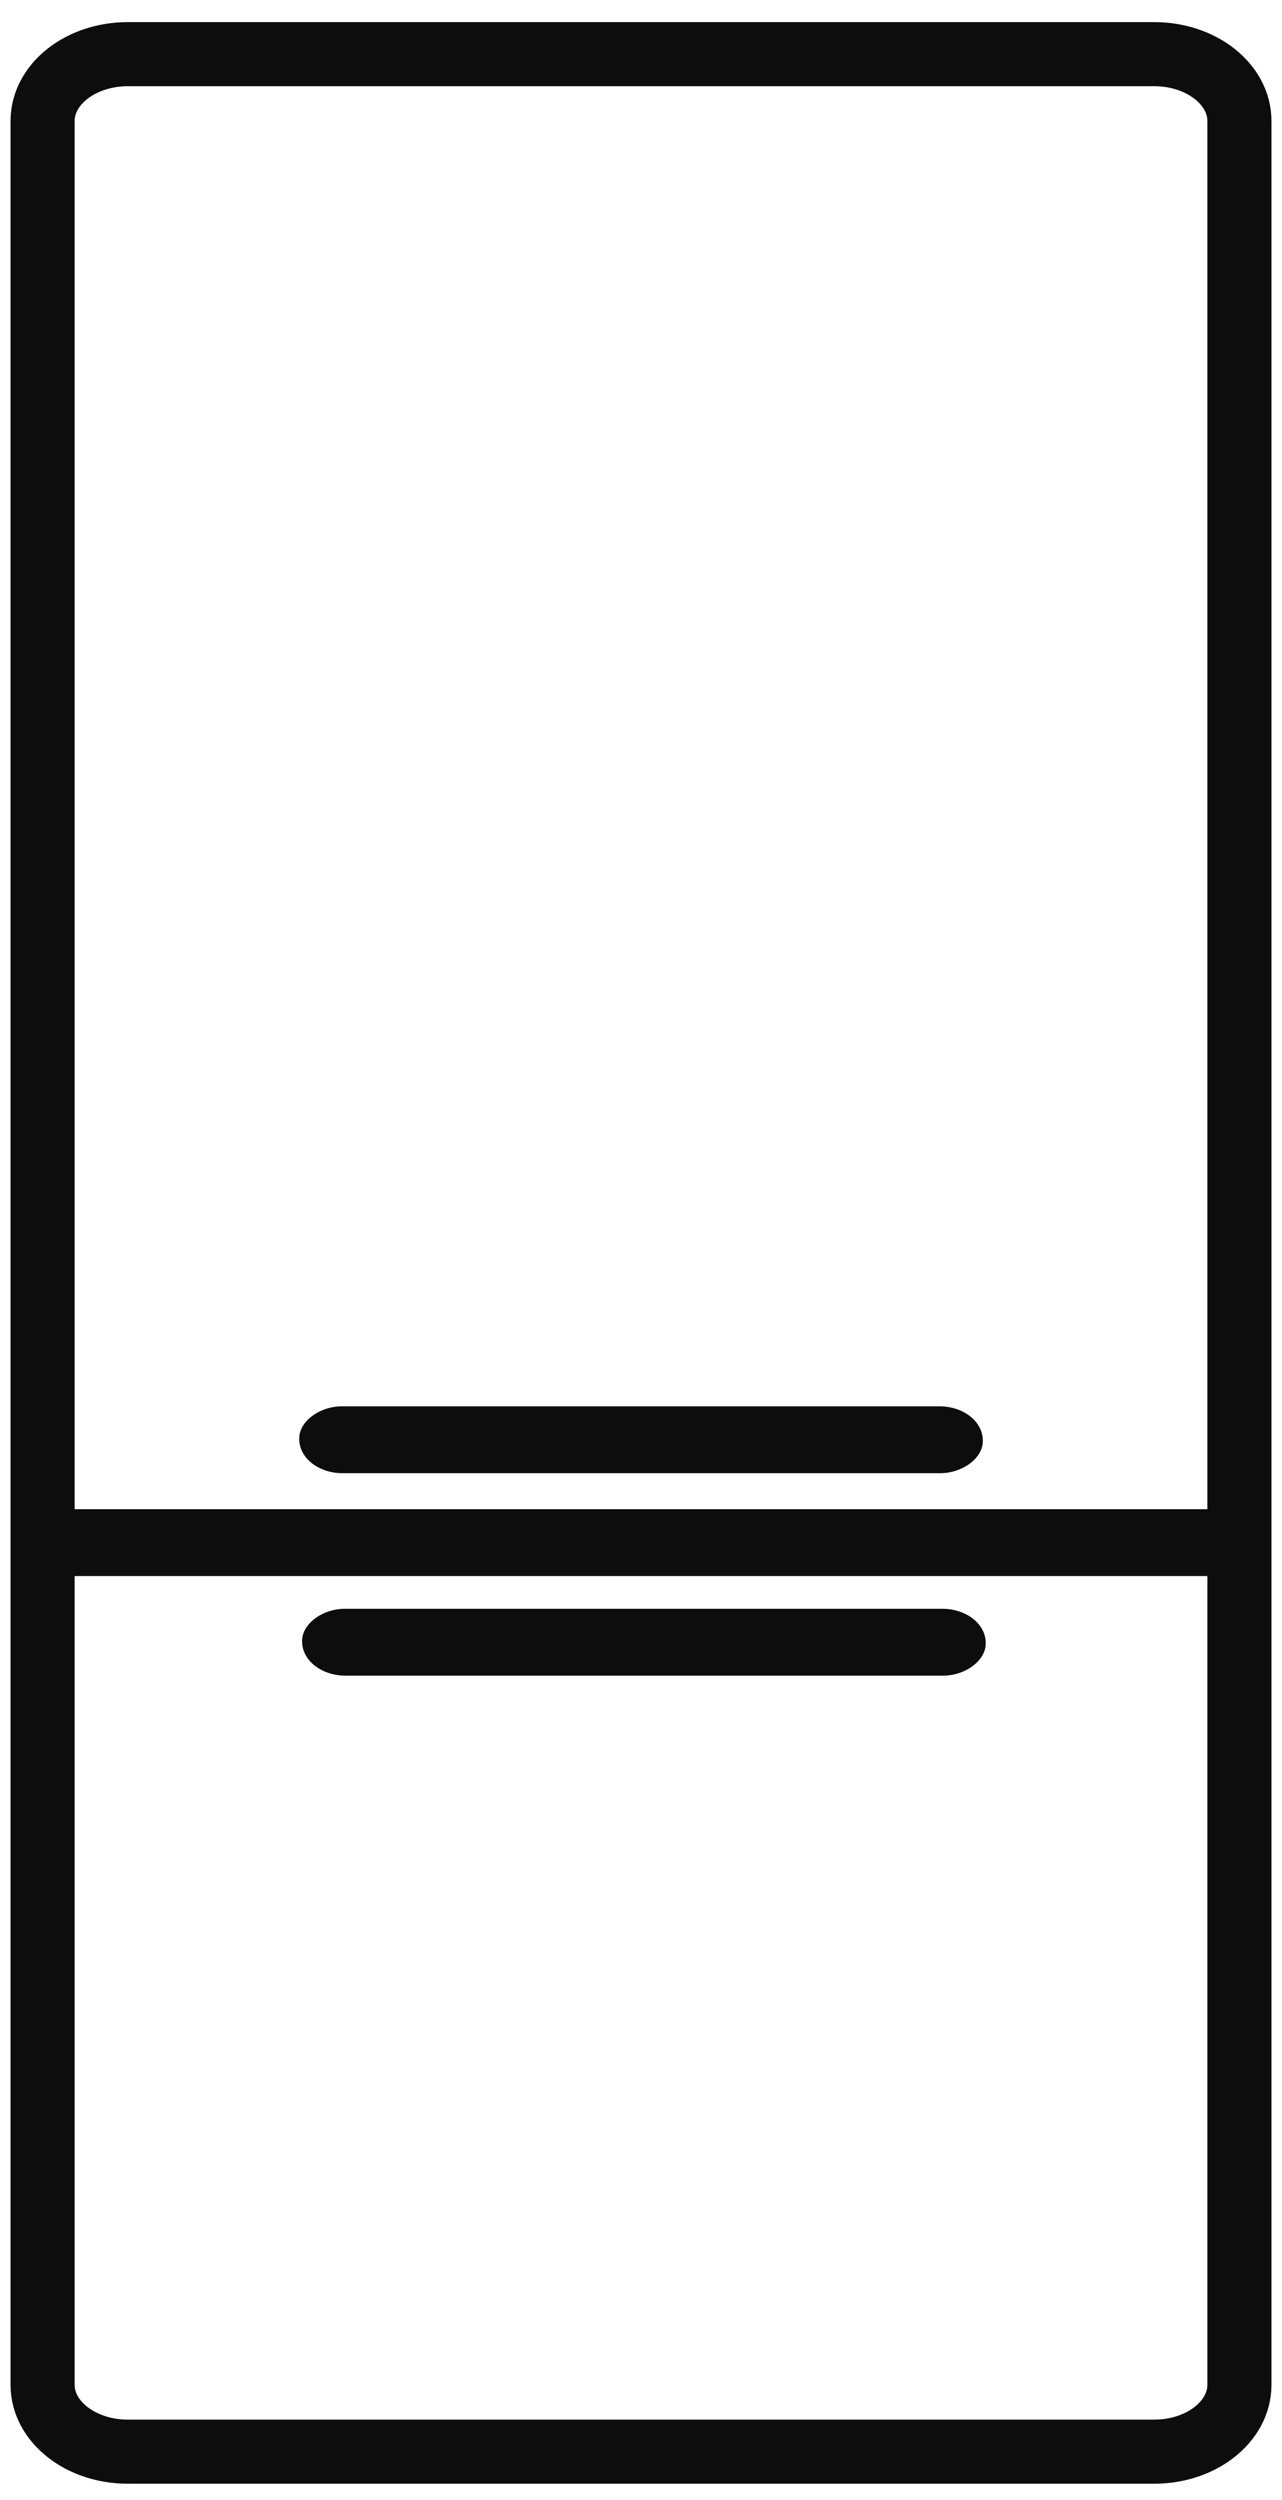
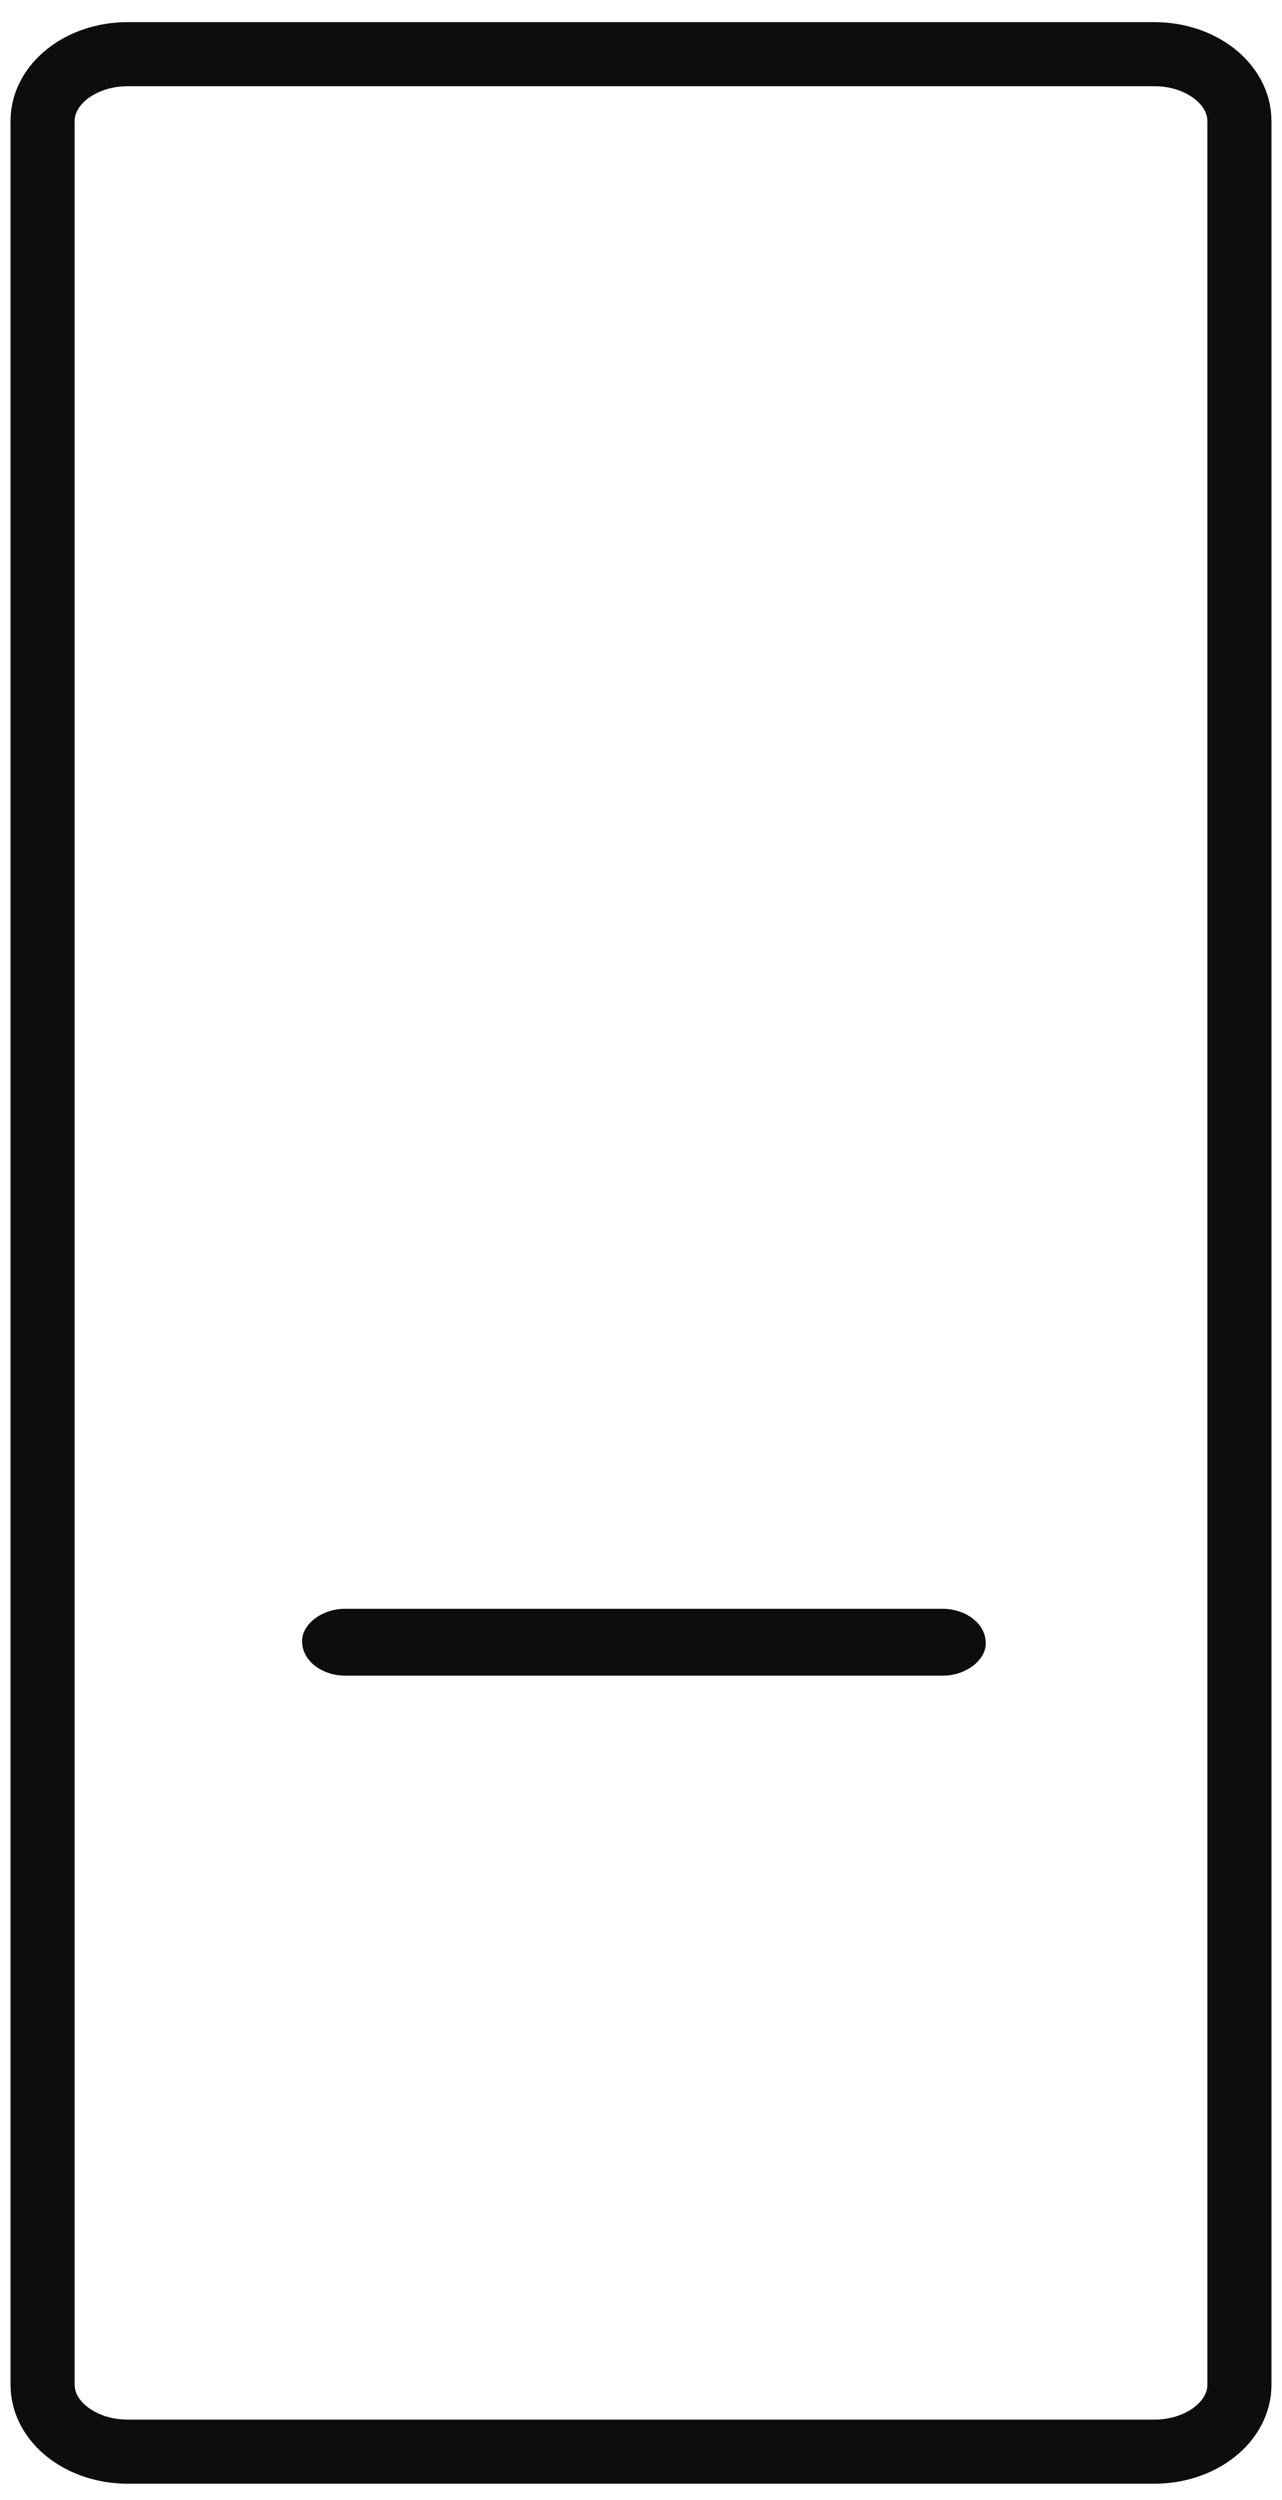
<svg xmlns="http://www.w3.org/2000/svg" width="60" height="117" viewBox="0 0 60 117" fill="none">
  <g clip-path="url(#clip0)">
    <path d="M54.021 2.535H5.979C3.778 2.535 1.993 3.936 1.993 5.665V111.608C1.993 113.337 3.778 114.738 5.979 114.738H54.021C56.222 114.738 58.007 113.337 58.007 111.608V5.665C58.007 3.936 56.222 2.535 54.021 2.535Z" stroke="#0D0D0D" stroke-width="3" stroke-miterlimit="10" />
-     <path d="M1.993 72.195H58.007" stroke="#0D0D0D" stroke-width="3.13" stroke-miterlimit="10" />
-     <path d="M15.998 68.946H44.004C45.046 68.946 46.045 68.226 45.997 67.381C45.988 66.968 45.776 66.574 45.404 66.282C45.032 65.99 44.53 65.823 44.004 65.816H15.998C14.956 65.816 13.957 66.536 14.005 67.381C14.014 67.794 14.226 68.188 14.598 68.48C14.97 68.772 15.472 68.939 15.998 68.946Z" fill="#0D0D0D" />
    <path d="M16.134 78.421H44.139C45.182 78.421 46.18 77.701 46.133 76.856C46.124 76.443 45.911 76.049 45.539 75.757C45.167 75.465 44.665 75.298 44.139 75.291H16.134C15.091 75.291 14.093 76.011 14.14 76.856C14.149 77.269 14.362 77.663 14.734 77.955C15.106 78.247 15.608 78.414 16.134 78.421Z" fill="#0D0D0D" />
  </g>
  <defs>
    <clipPath id="clip0">
      <rect width="60" height="115.333" fill="white" transform="translate(0 0.971)" />
    </clipPath>
  </defs>
</svg>